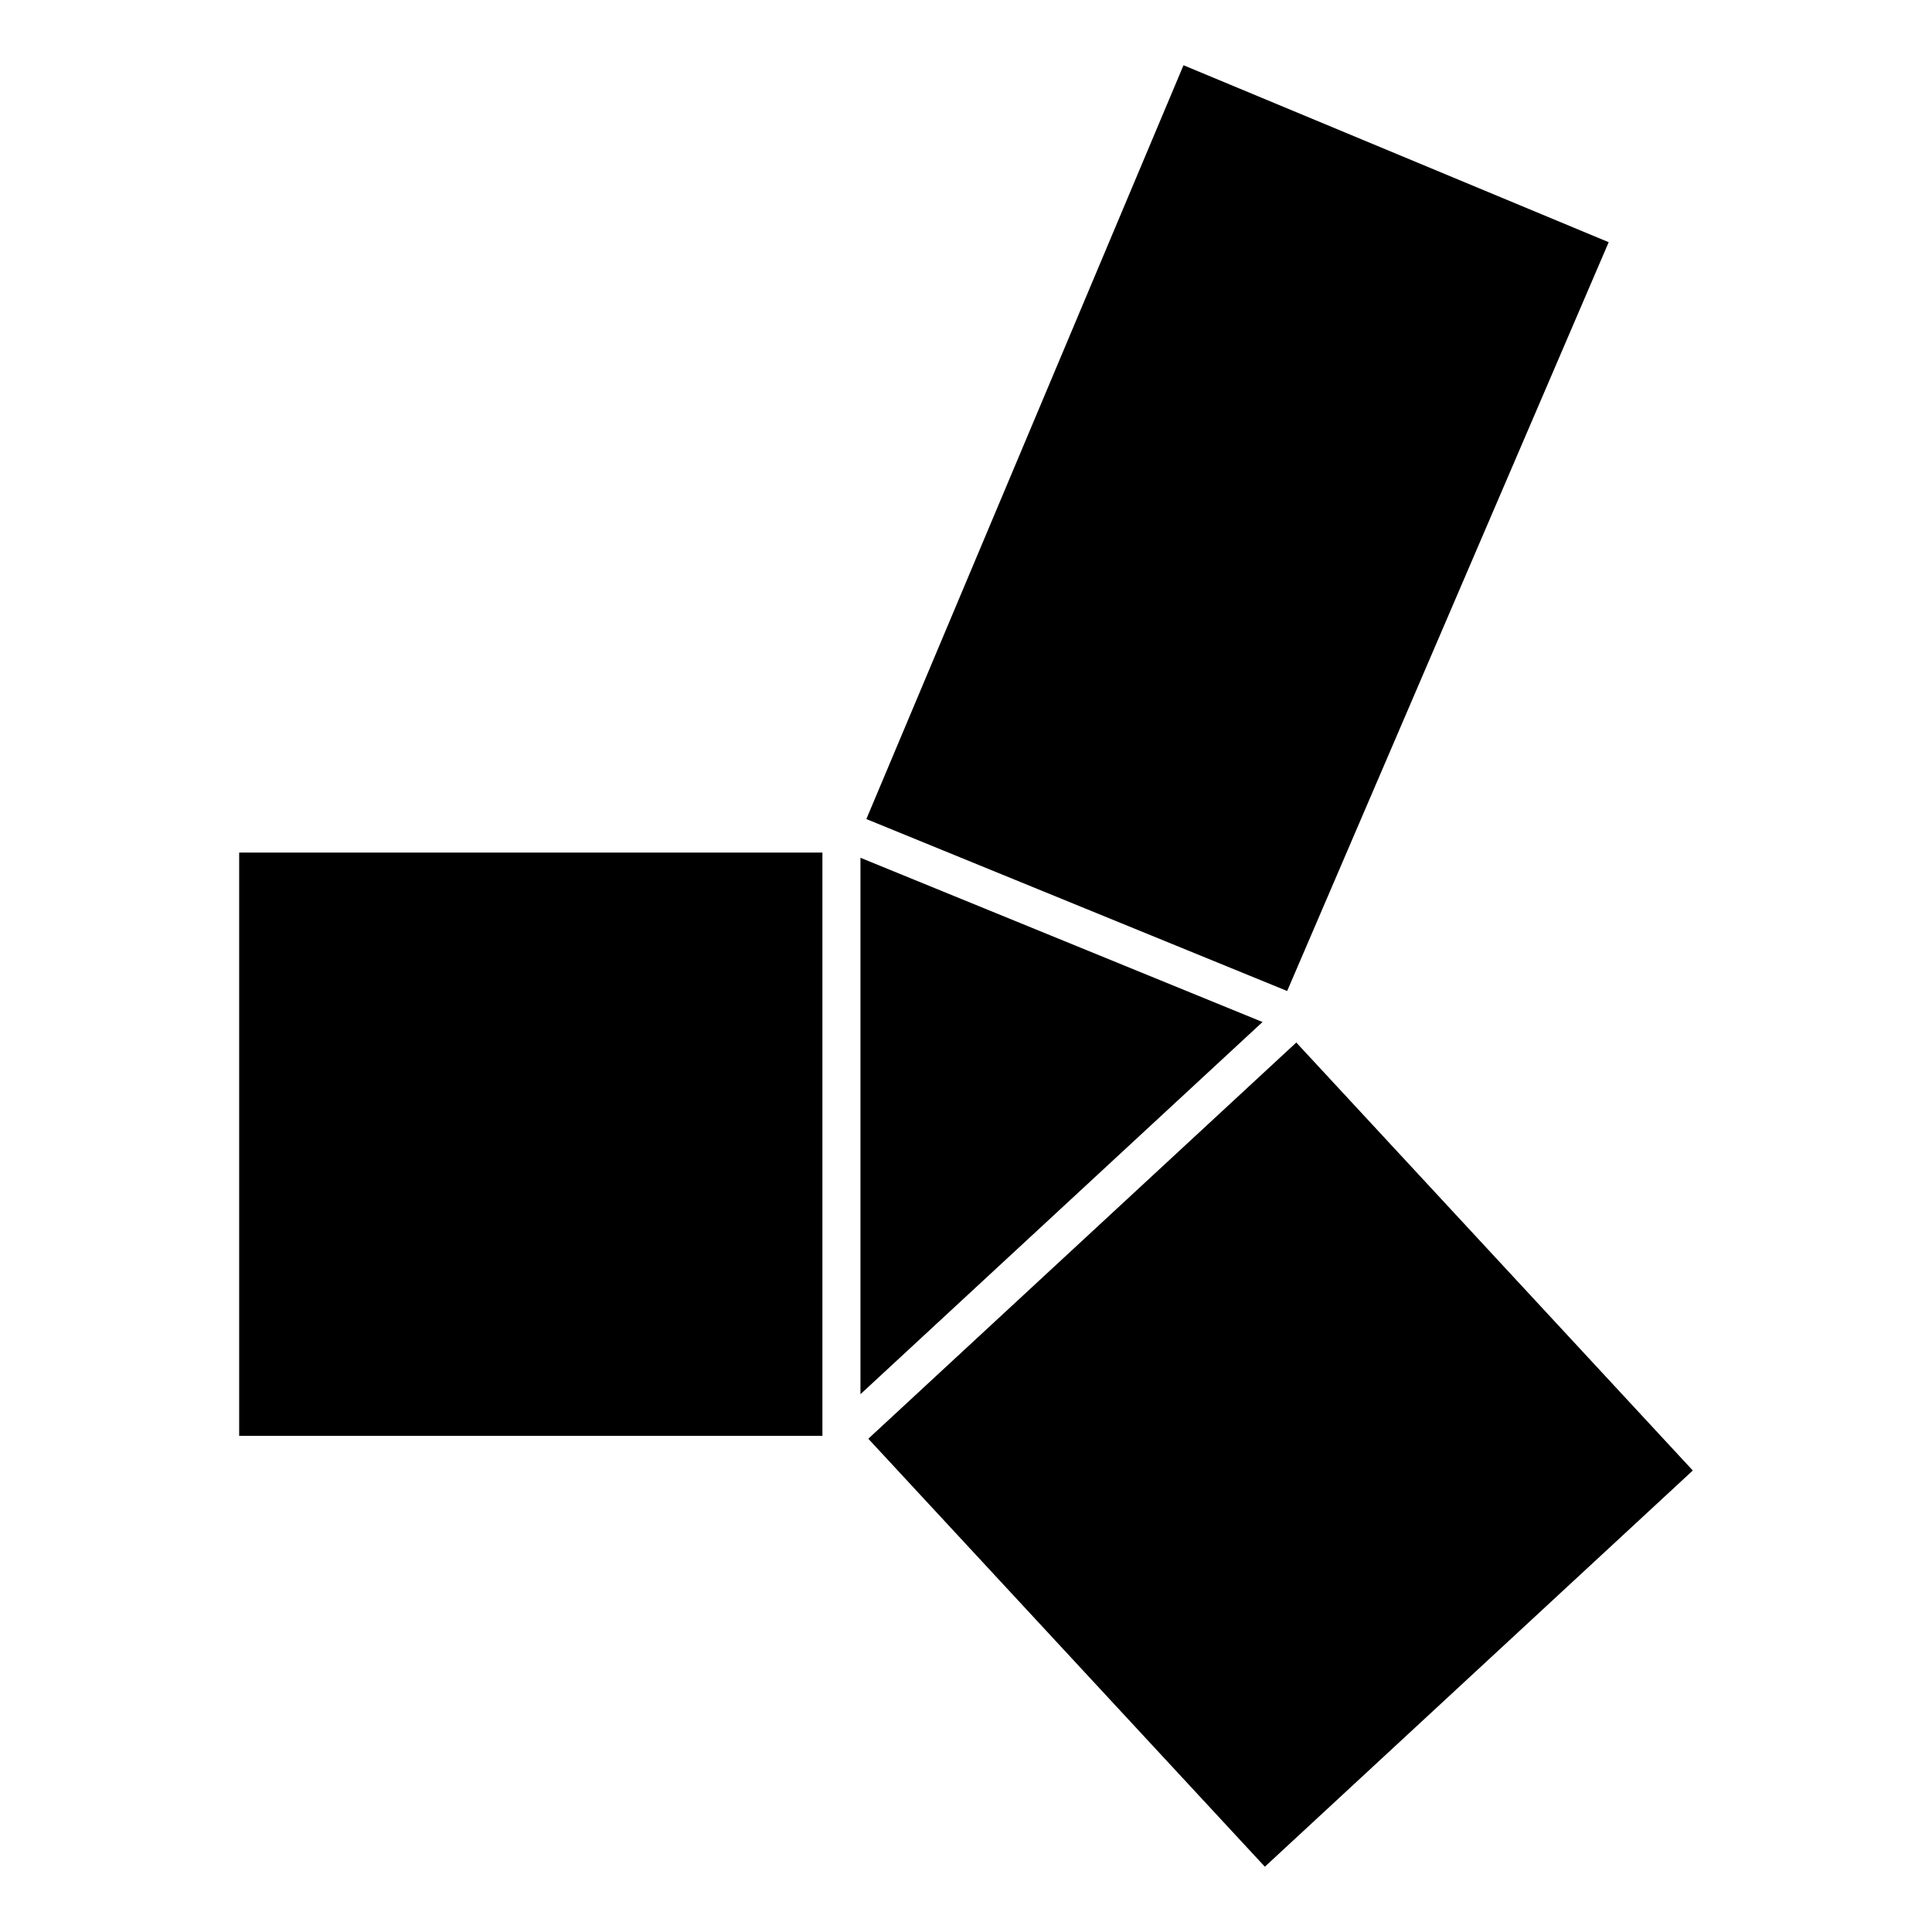
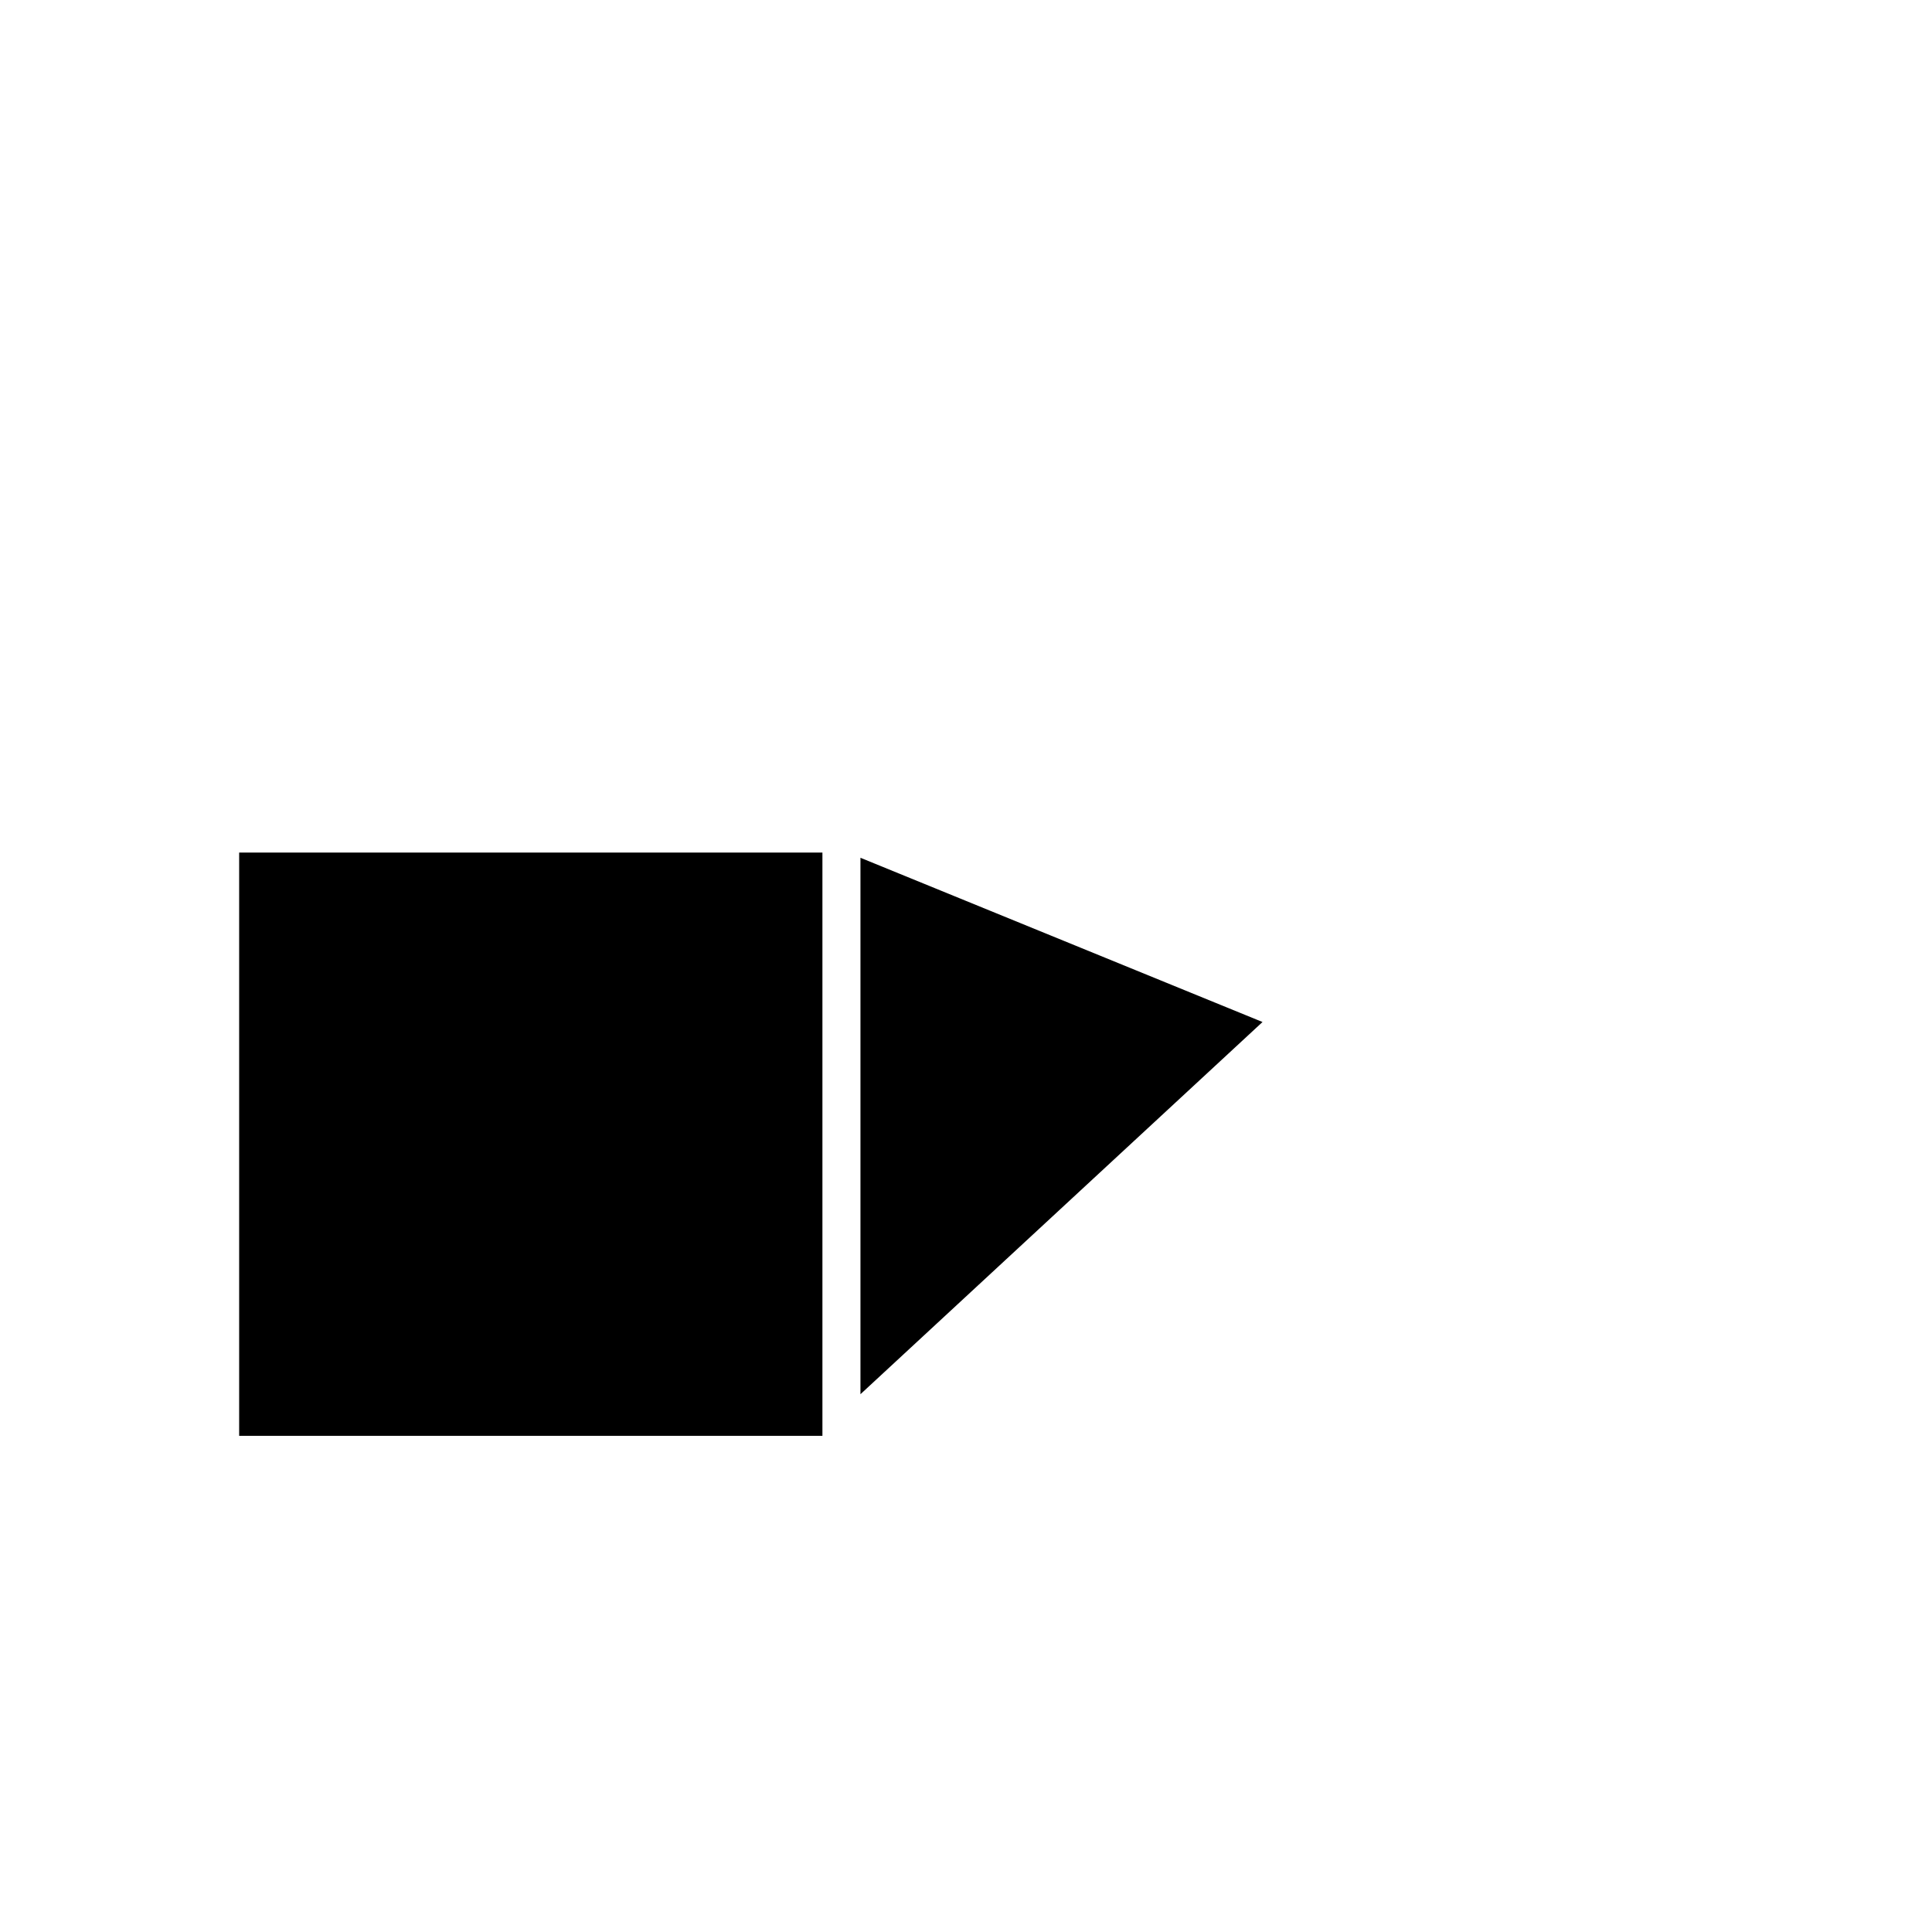
<svg xmlns="http://www.w3.org/2000/svg" fill="#000000" width="800px" height="800px" version="1.1" viewBox="144 144 512 512">
  <g>
    <path d="m372.03 371.32v142.16l106.55-98.637z" />
-     <path d="m457.64 161.29-84.047 199.77 111.52 45.566 85.207-198.44z" />
    <path d="m207.38 369.94h154.57v154.57h-154.57z" />
-     <path d="m592.61 533.7-105.08-113.42-113.42 105 105.09 113.42z" />
  </g>
</svg>